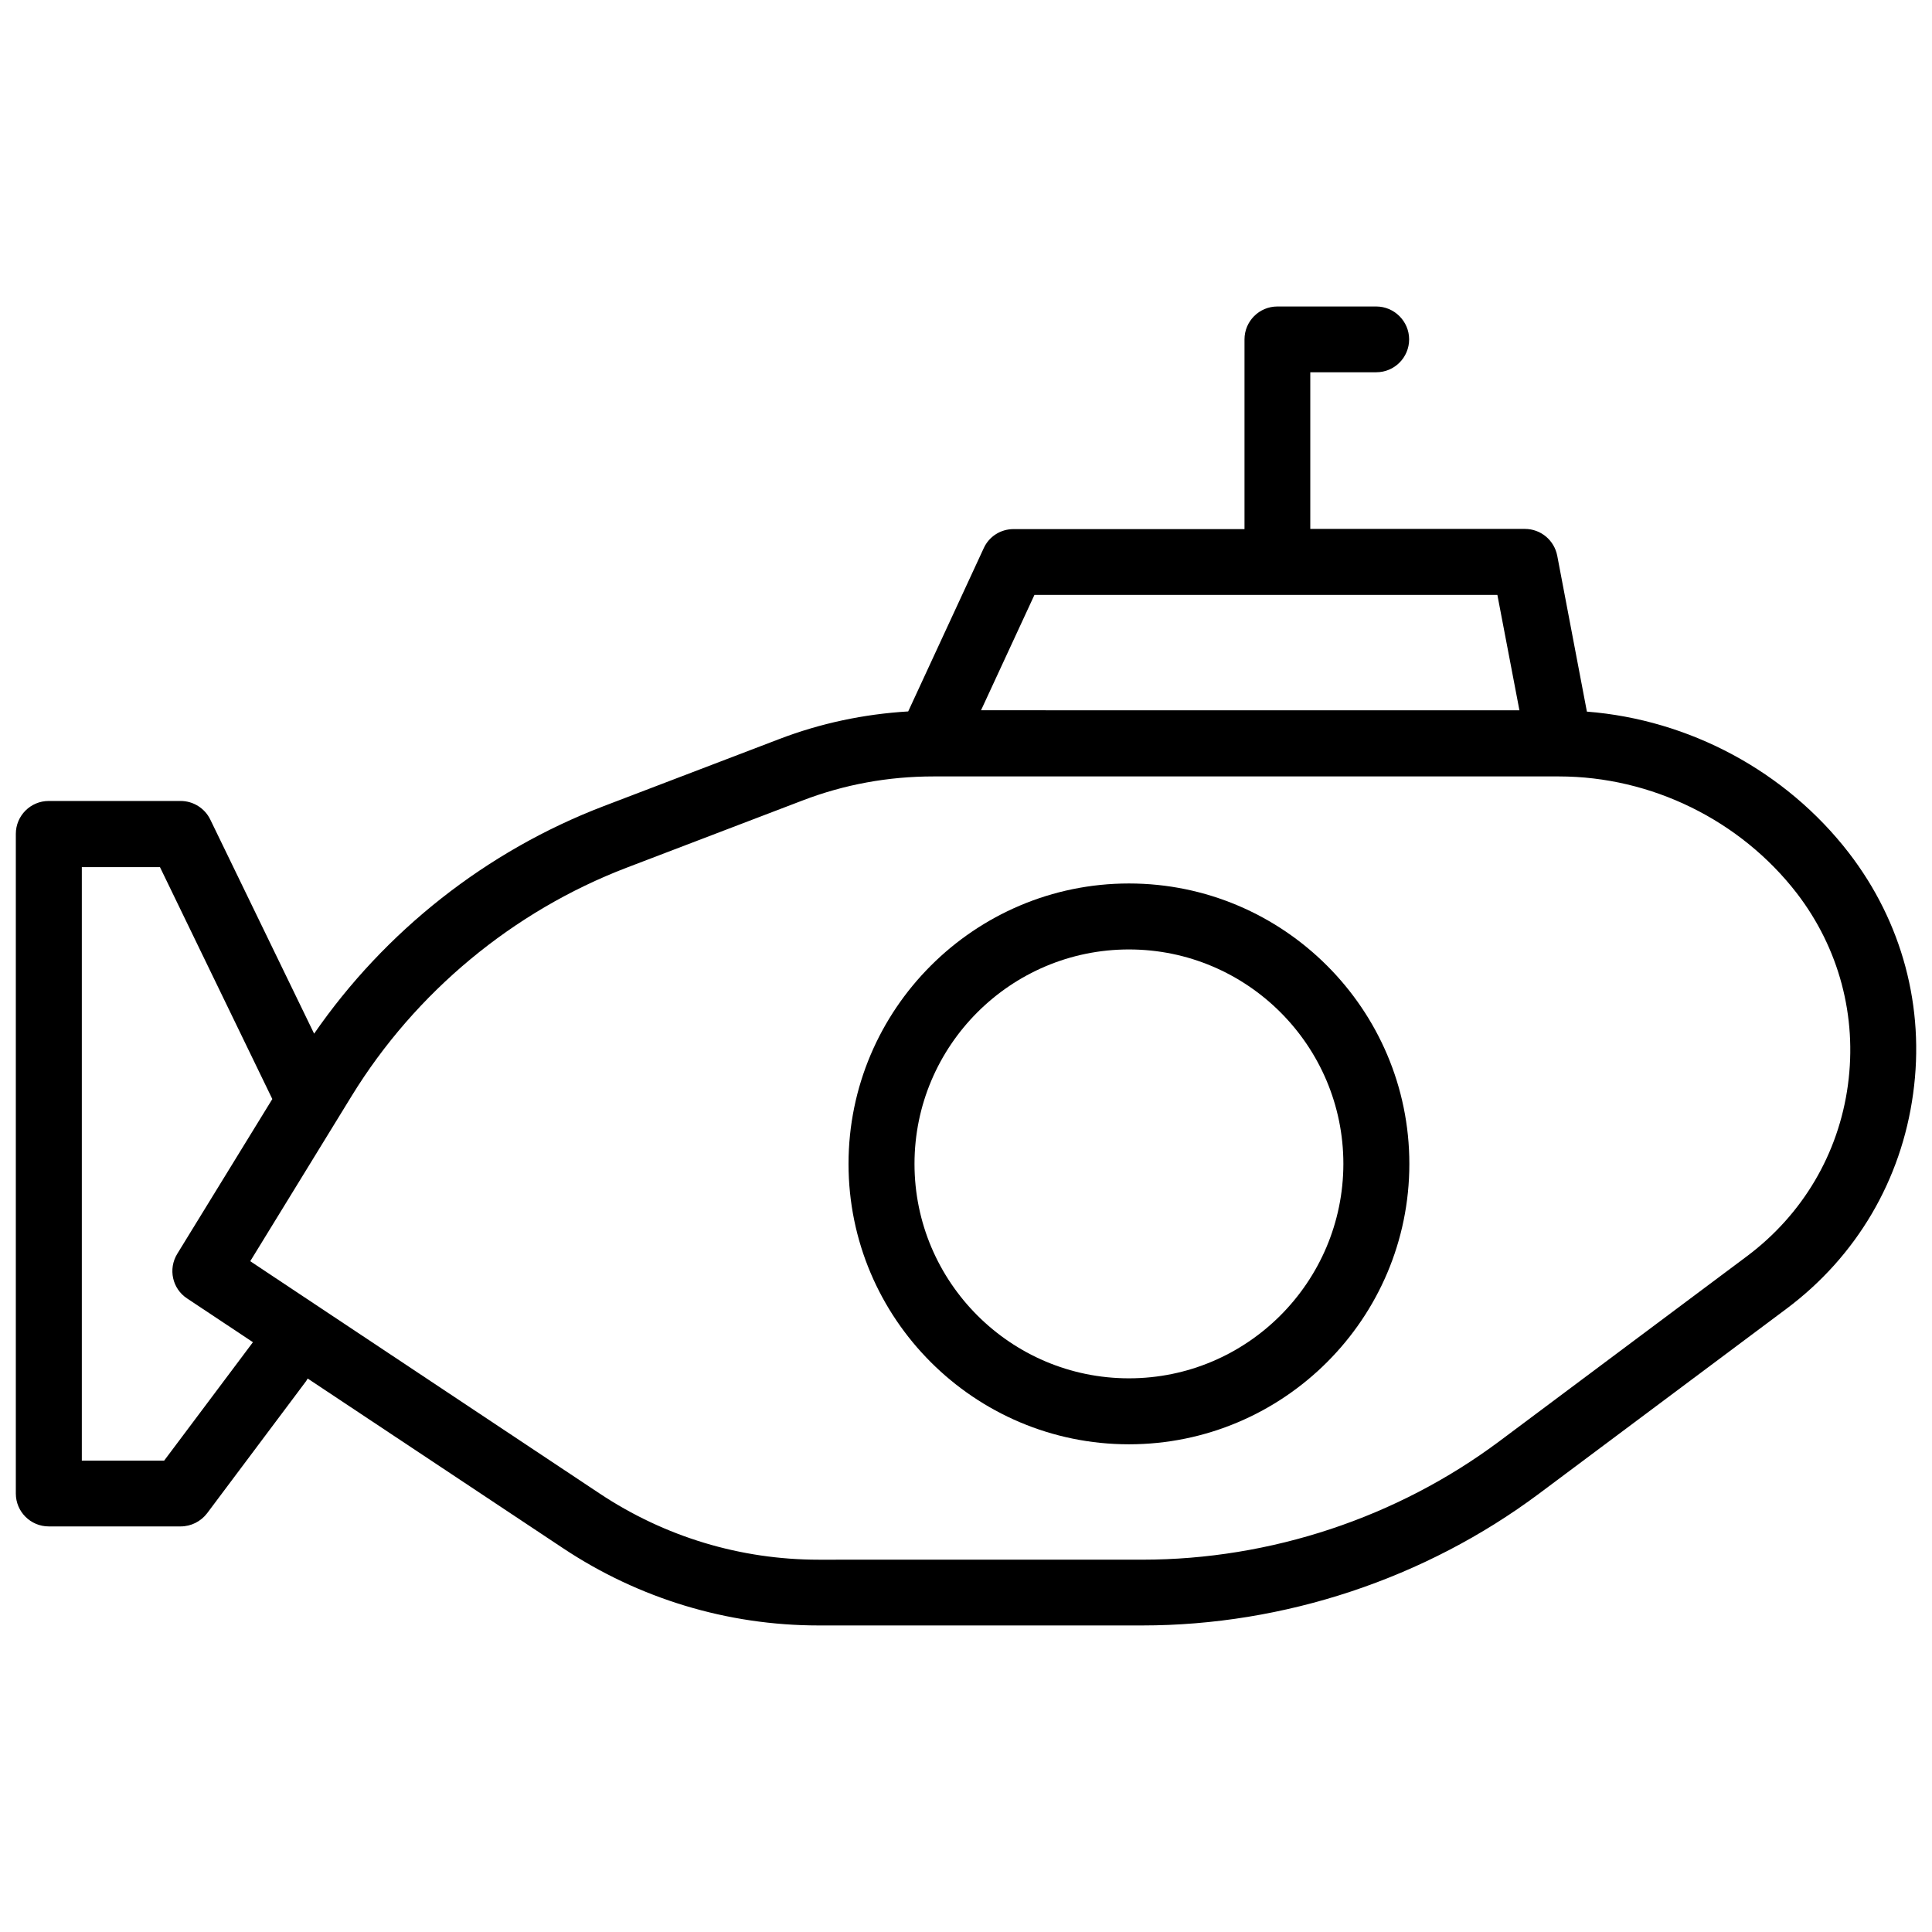
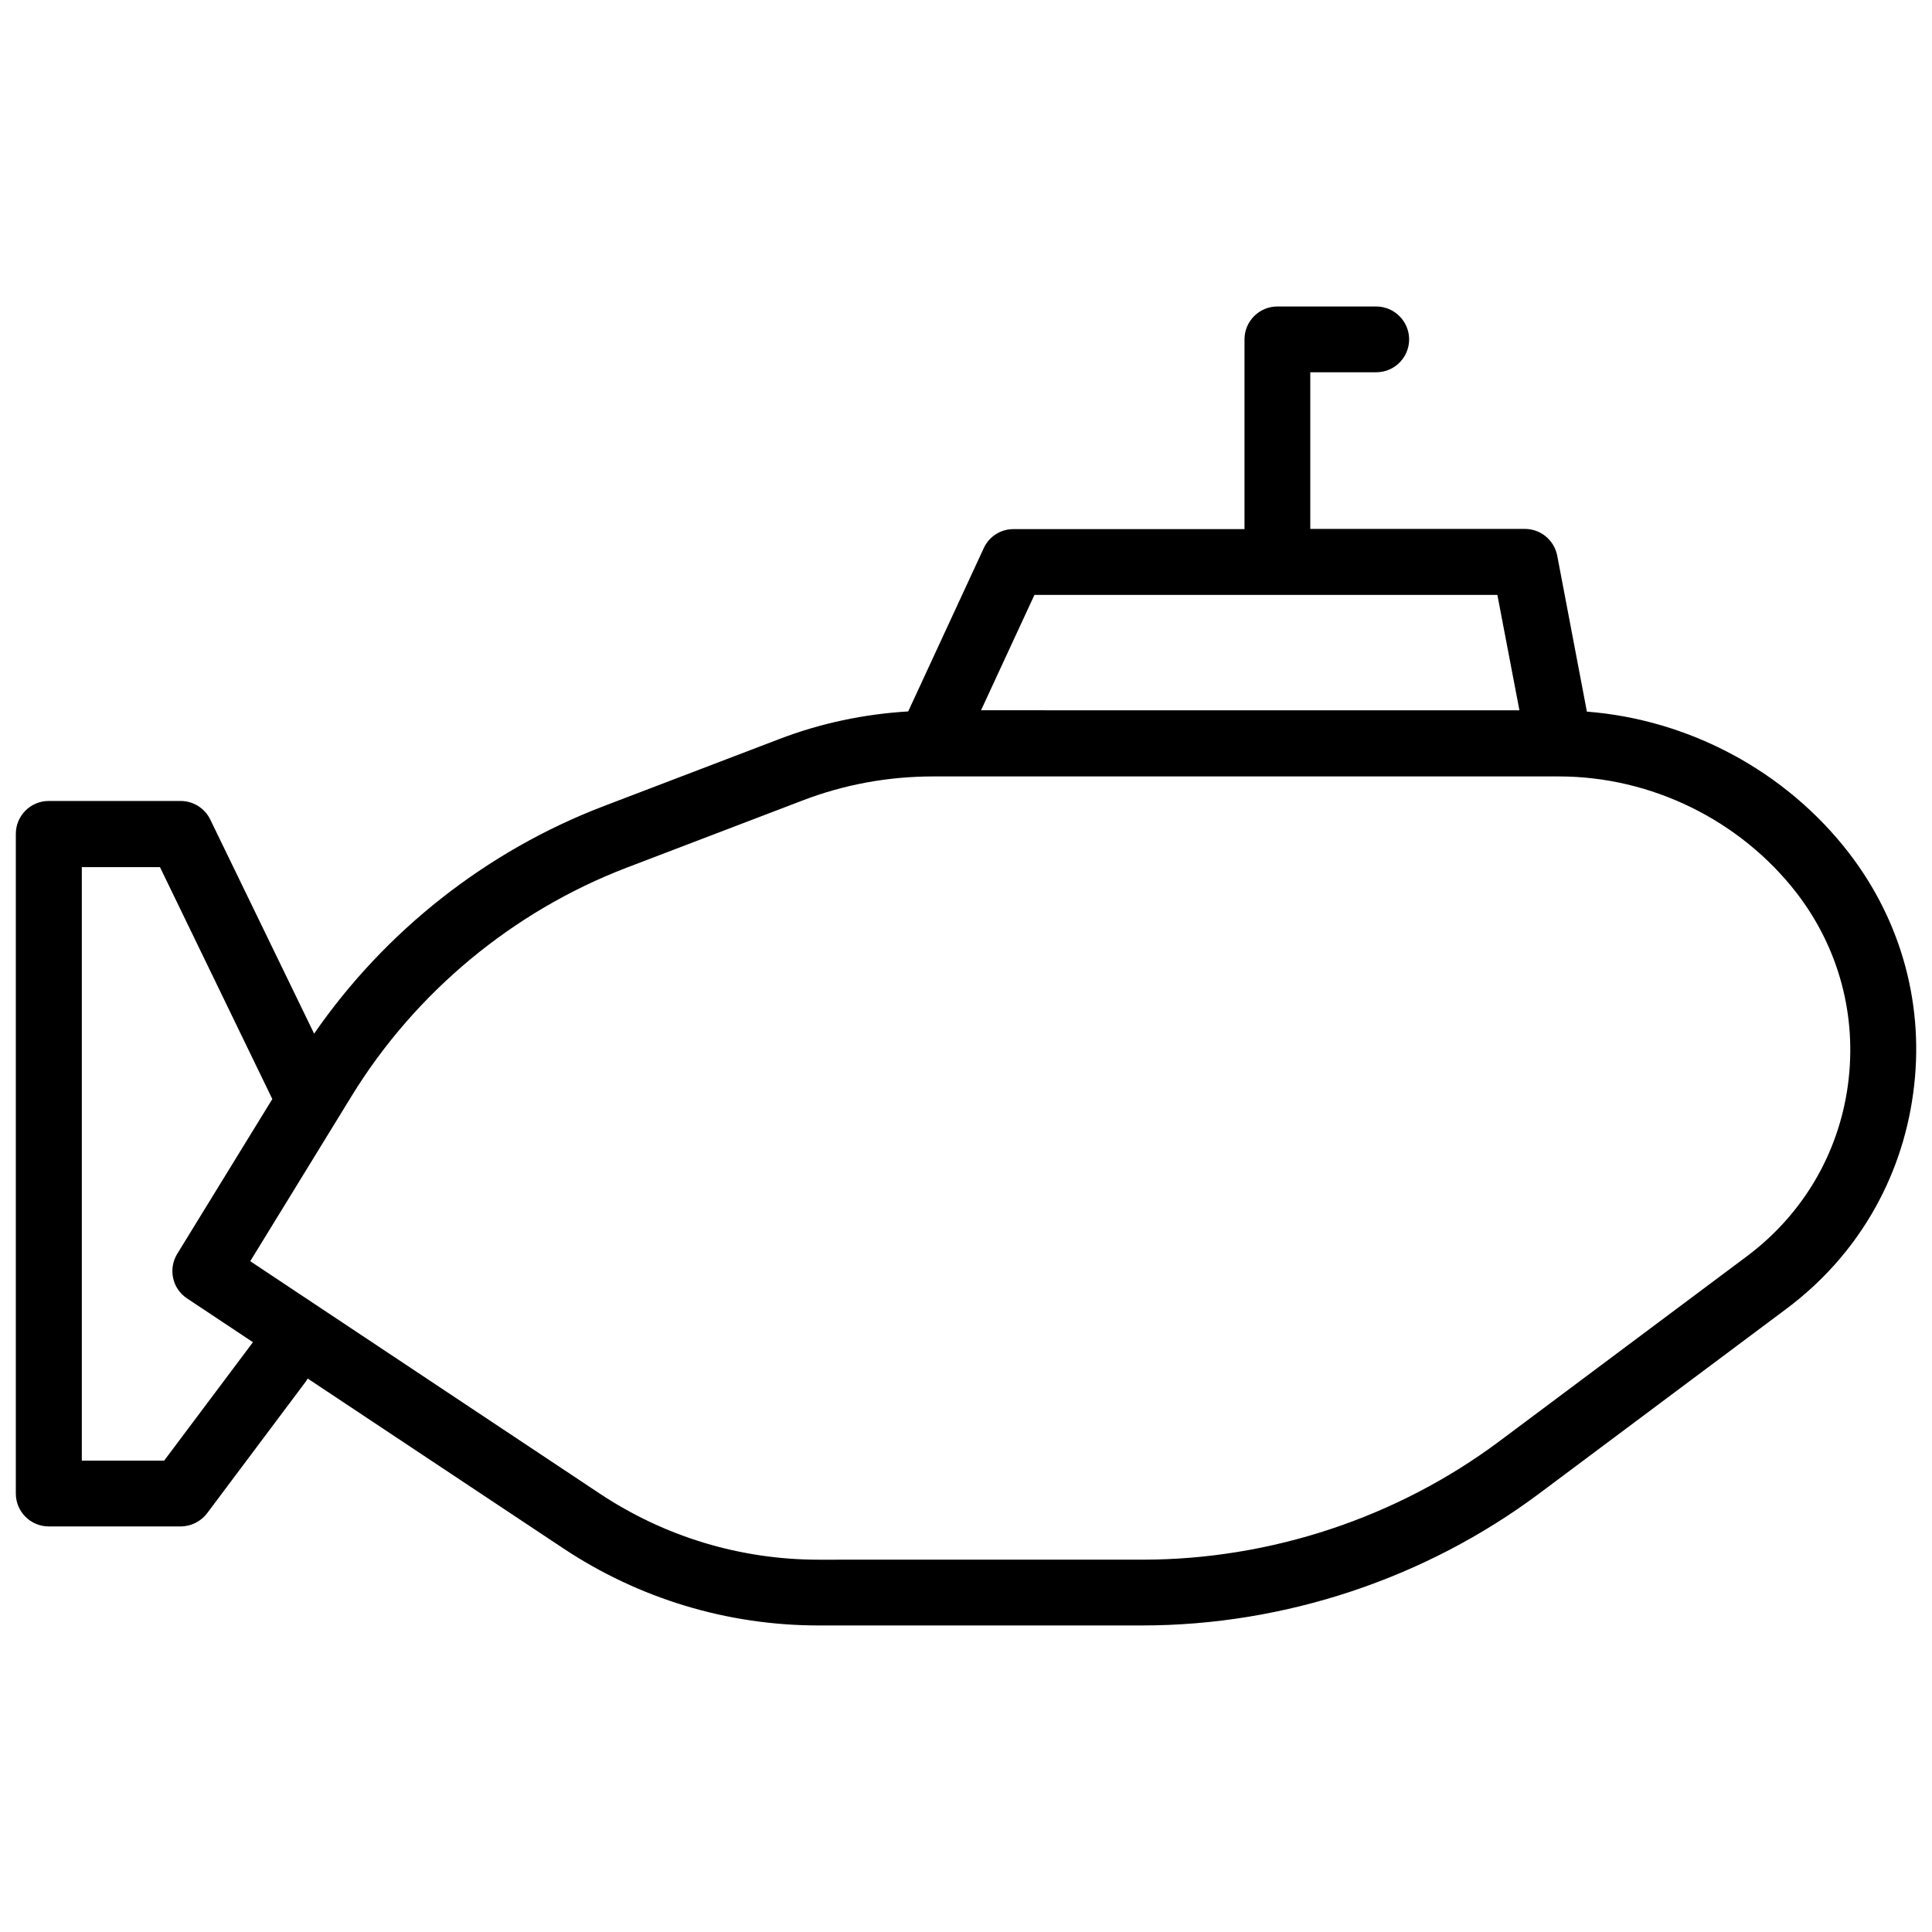
<svg xmlns="http://www.w3.org/2000/svg" width="800px" height="800px" version="1.1" viewBox="144 144 512 512">
  <defs>
    <clipPath id="a">
      <path d="m148.09 225h503.81v350h-503.81z" />
    </clipPath>
  </defs>
-   <path d="m443.18 378.13c-40.961 0-74.312 33.352-74.312 74.312 0 40.961 33.301 74.312 74.312 74.312s74.312-33.352 74.312-74.312c0-40.961-33.355-74.312-74.312-74.312zm0 131.14c-31.336 0-56.828-25.492-56.828-56.828 0-31.336 25.492-56.828 56.828-56.828 31.336 0 56.828 25.492 56.828 56.828-0.051 31.336-25.492 56.828-56.828 56.828z" />
  <g clip-path="url(#a)">
    <path d="m633.97 370.02c-16.727-21.664-42.32-35.316-69.426-37.434l-7.859-41.312c-0.805-4.133-4.383-7.106-8.566-7.106h-56.879v-41.516h17.48c4.836 0 8.715-3.93 8.715-8.715s-3.93-8.715-8.715-8.715h-26.199c-4.836 0-8.715 3.93-8.715 8.715v50.281h-61.211c-3.426 0-6.5 1.965-7.91 5.09l-20 43.227c-11.738 0.707-23.227 3.125-34.258 7.356l-46.551 17.785c-30.934 11.84-57.836 33.051-76.629 60.254l-27.512-56.727c-1.461-3.023-4.535-4.938-7.859-4.938h-34.965c-4.836 0-8.715 3.93-8.715 8.715v174.82c0 4.836 3.93 8.715 8.715 8.715h34.965c2.769 0 5.34-1.309 7.004-3.477l26.199-34.965c0.203-0.25 0.301-0.504 0.453-0.754l67.711 44.988c20.102 13.352 43.527 20.453 67.711 20.453h85.75c37.633 0 74.969-12.395 105.14-34.914l65.598-49.02c18.539-13.855 30.43-34.059 33.555-56.98 3.172-22.871-2.926-45.543-17.031-63.828zm-215.83-68.367h122.68l5.844 30.582-142.68-0.004zm-230.64 229.43h-21.816v-157.29h20.707l29.777 61.465-25.191 41.012c-2.469 4.031-1.309 9.27 2.621 11.84l17.434 11.586zm446.22-99.555c-2.469 18.238-11.992 34.309-26.703 45.344l-65.598 49.02c-27.156 20.305-60.758 31.438-94.664 31.438l-85.797 0.004c-20.707 0-40.758-6.047-58.039-17.531l-92.602-61.57 26.902-43.832c16.879-27.457 42.723-48.918 72.852-60.457l46.551-17.785c11.133-4.281 22.824-6.398 34.762-6.398h165.75c24.484 0 48.062 11.586 63.027 30.934 11.188 14.562 16.023 32.602 13.555 50.836z" />
  </g>
</svg>